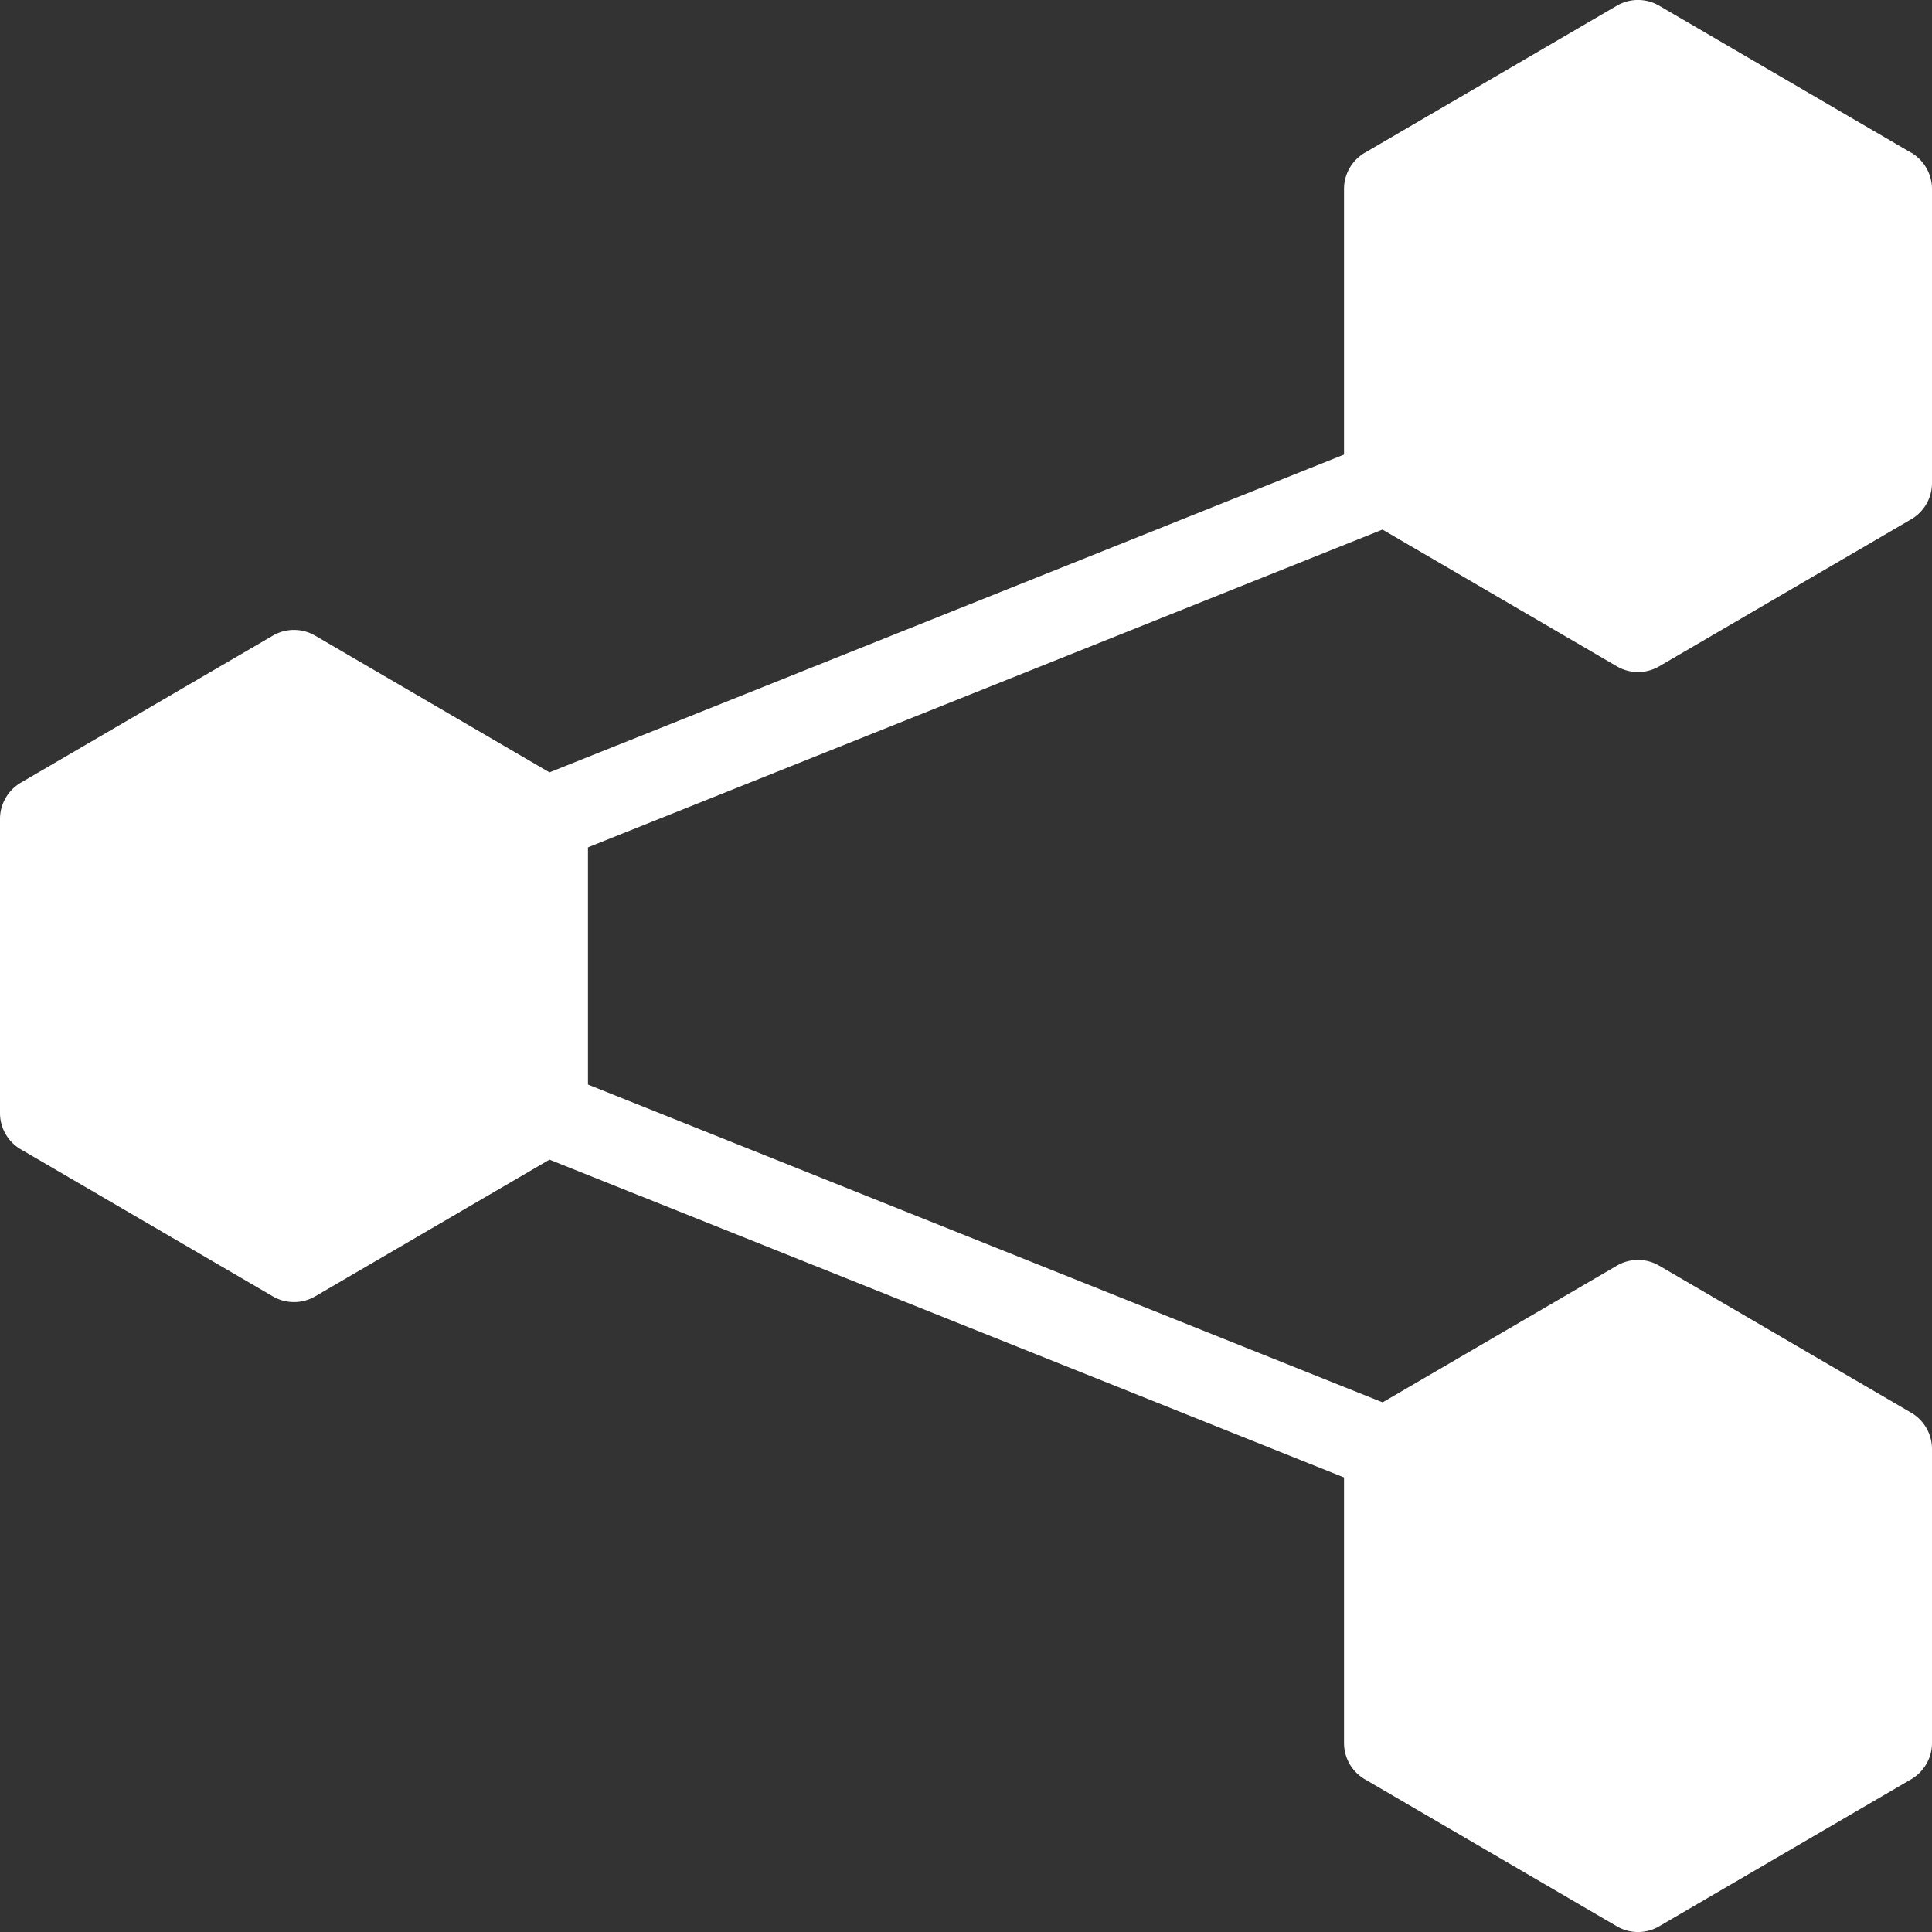
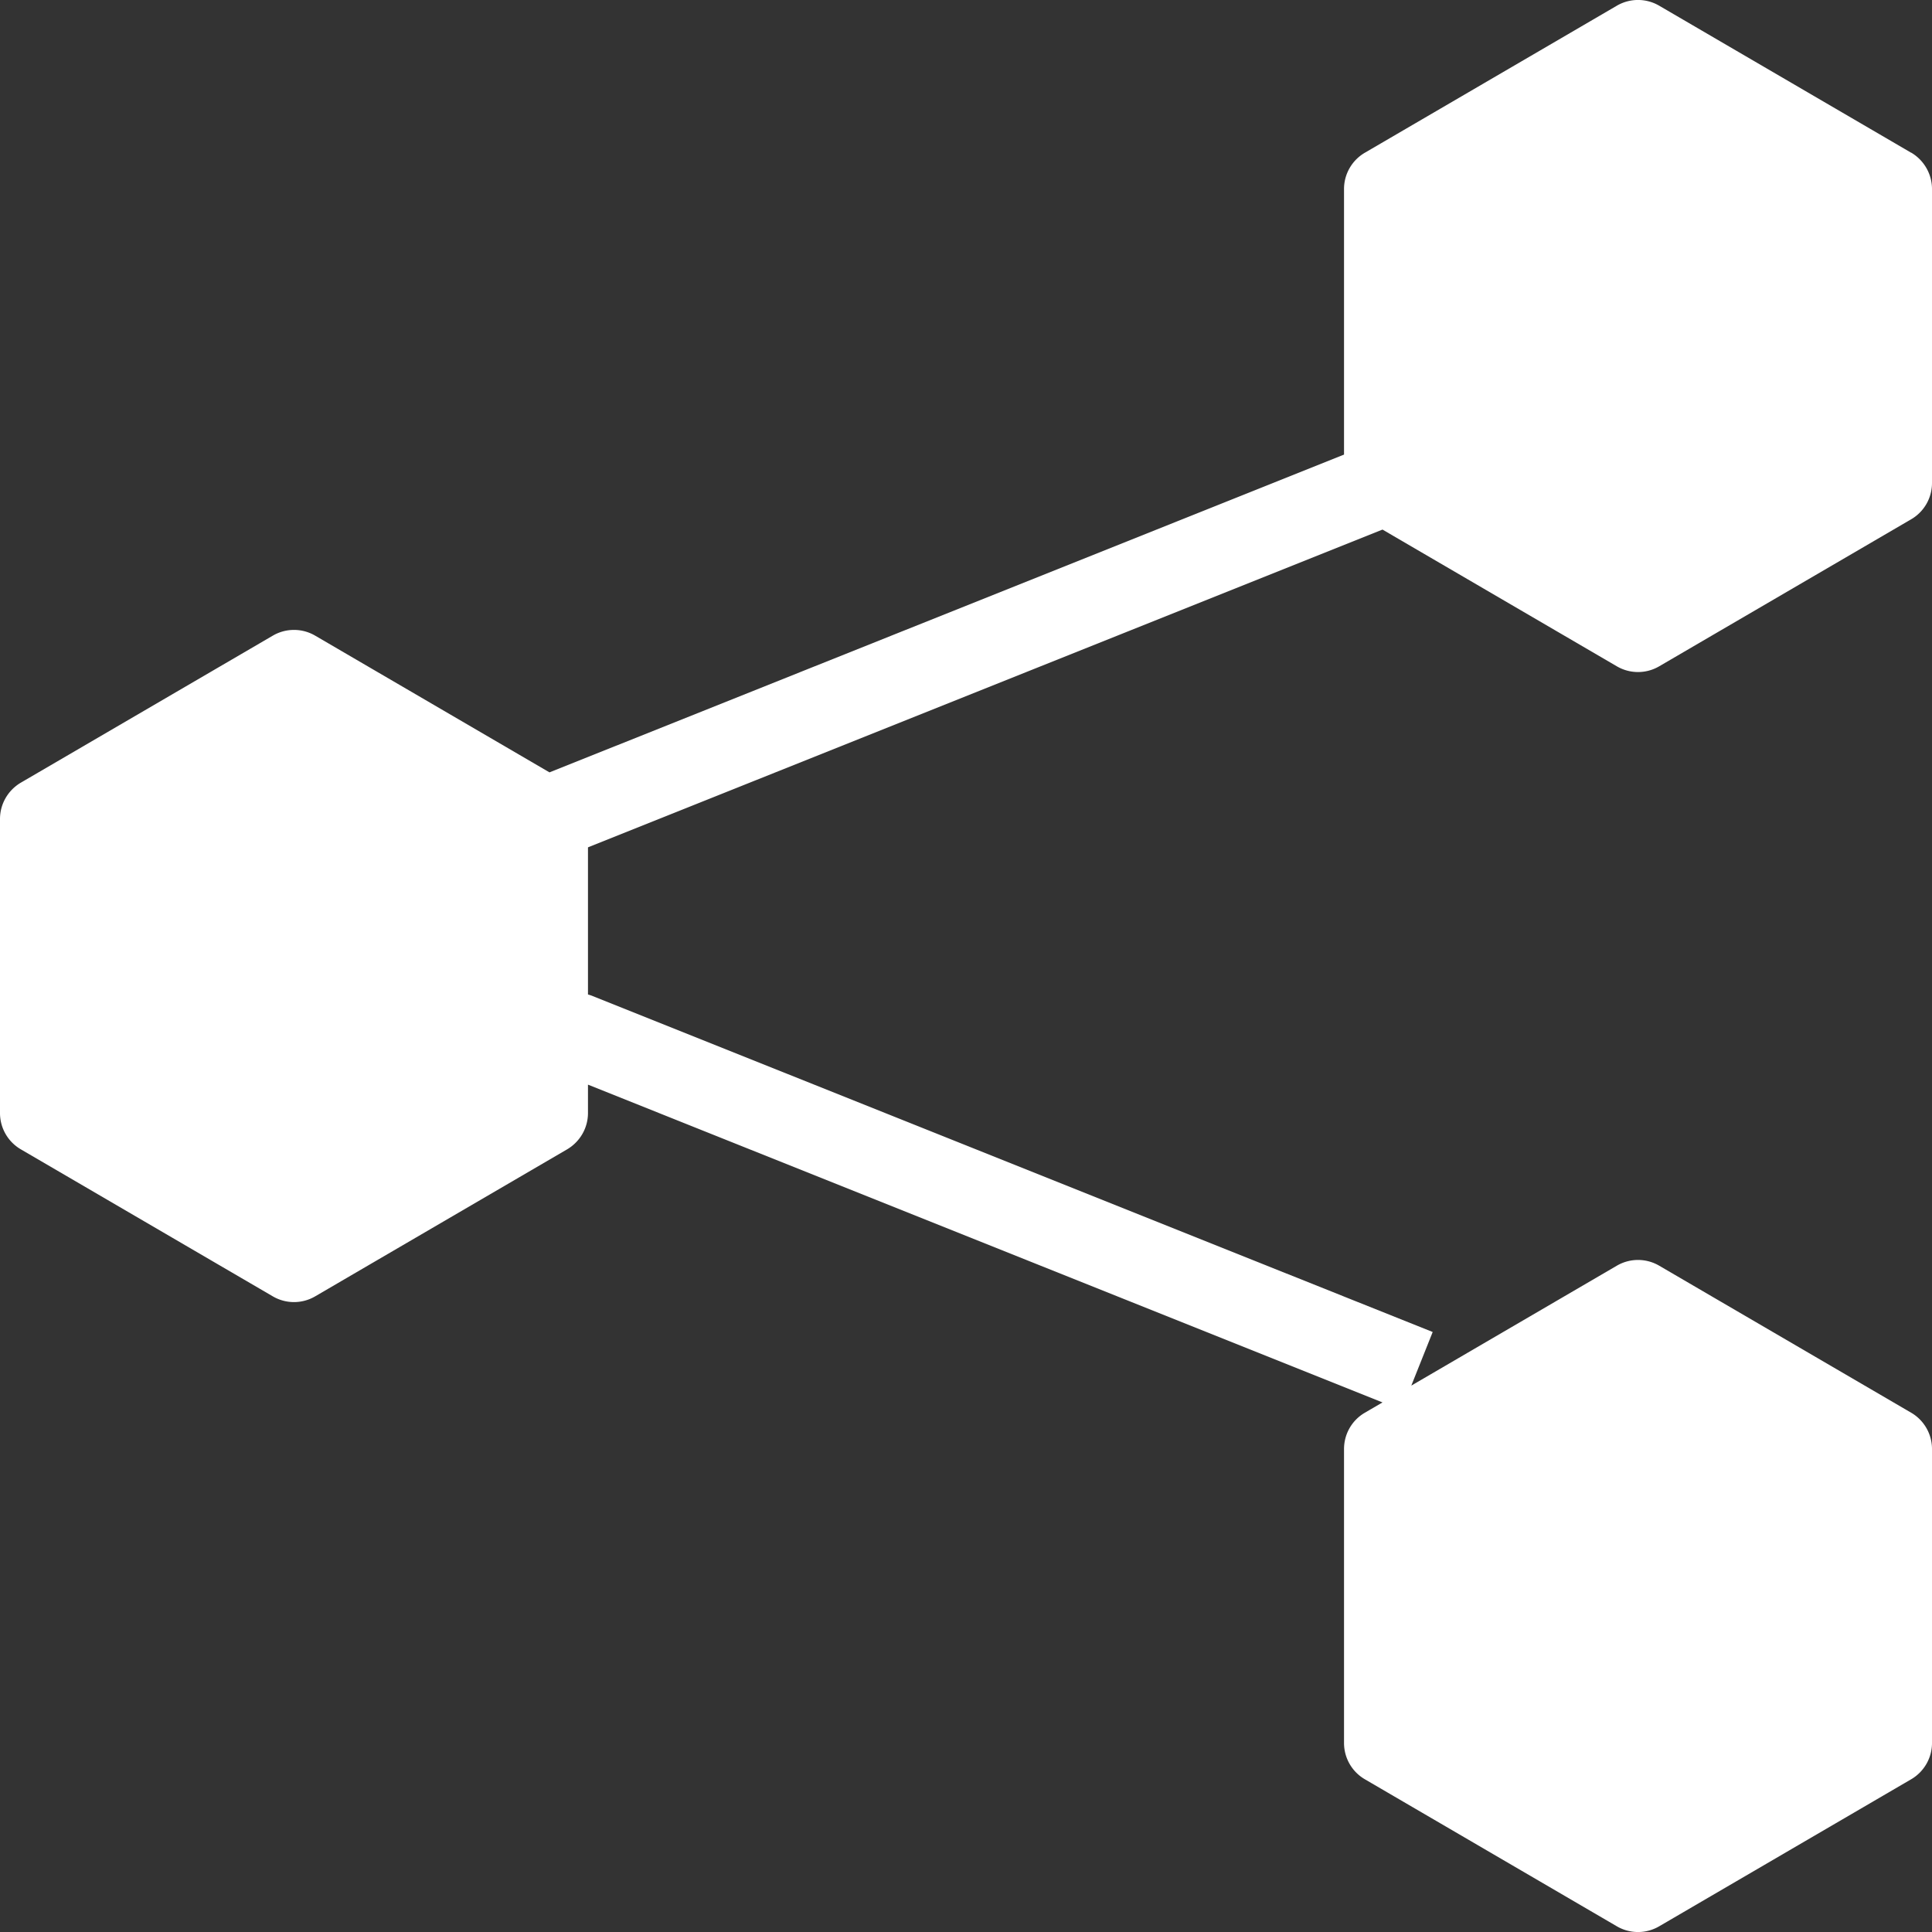
<svg xmlns="http://www.w3.org/2000/svg" width="18" height="18" viewBox="0 0 18 18">
  <rect x="0" y="0" width="18" height="18" fill="#333333" stroke="none" />
-   <path fill="#FFF" fill-rule="nonzero" d="M5.284 7.292c.12.07.194.2.194.338v2.74c0 .139-.074.267-.194.338l-2.348 1.37a.391.391 0 0 1-.394 0l-2.348-1.37A.391.391 0 0 1 0 10.37V7.63c0-.139.074-.267.194-.338l2.348-1.37a.391.391 0 0 1 .394 0l2.348 1.37zm12.522-5.87c.12.071.194.2.194.339V4.5c0 .14-.074.268-.194.338l-2.348 1.37a.391.391 0 0 1-.394 0l-2.348-1.37a.391.391 0 0 1-.194-.338V1.76c0-.138.074-.267.194-.337l2.348-1.37a.391.391 0 0 1 .394 0l2.348 1.37zm0 11.74c.12.07.194.199.194.338v2.74c0 .138-.074.267-.194.337l-2.348 1.37a.391.391 0 0 1-.394 0l-2.348-1.37a.391.391 0 0 1-.194-.338V13.5c0-.14.074-.268.194-.338l2.348-1.37a.391.391 0 0 1 .394 0l2.348 1.37zM5.232 7.994a.391.391 0 1 1-.29-.727l7.826-3.13a.391.391 0 1 1 .29.726l-7.826 3.13zm7.826 5.143a.391.391 0 0 1-.29.726l-7.826-3.13a.391.391 0 0 1 .29-.727l7.826 3.13z" />
+   <path fill="#FFF" fill-rule="nonzero" d="M5.284 7.292c.12.07.194.2.194.338v2.74c0 .139-.074.267-.194.338l-2.348 1.37a.391.391 0 0 1-.394 0l-2.348-1.37A.391.391 0 0 1 0 10.37V7.63c0-.139.074-.267.194-.338l2.348-1.37a.391.391 0 0 1 .394 0l2.348 1.37zm12.522-5.87c.12.071.194.2.194.339V4.5c0 .14-.074.268-.194.338l-2.348 1.37a.391.391 0 0 1-.394 0l-2.348-1.37a.391.391 0 0 1-.194-.338V1.76c0-.138.074-.267.194-.337l2.348-1.37a.391.391 0 0 1 .394 0l2.348 1.37zm0 11.74c.12.07.194.199.194.338v2.74c0 .138-.074.267-.194.337l-2.348 1.37a.391.391 0 0 1-.394 0l-2.348-1.37a.391.391 0 0 1-.194-.338V13.5c0-.14.074-.268.194-.338l2.348-1.37a.391.391 0 0 1 .394 0l2.348 1.37zM5.232 7.994a.391.391 0 1 1-.29-.727l7.826-3.13a.391.391 0 1 1 .29.726l-7.826 3.13zm7.826 5.143l-7.826-3.13a.391.391 0 0 1 .29-.727l7.826 3.13z" />
</svg>